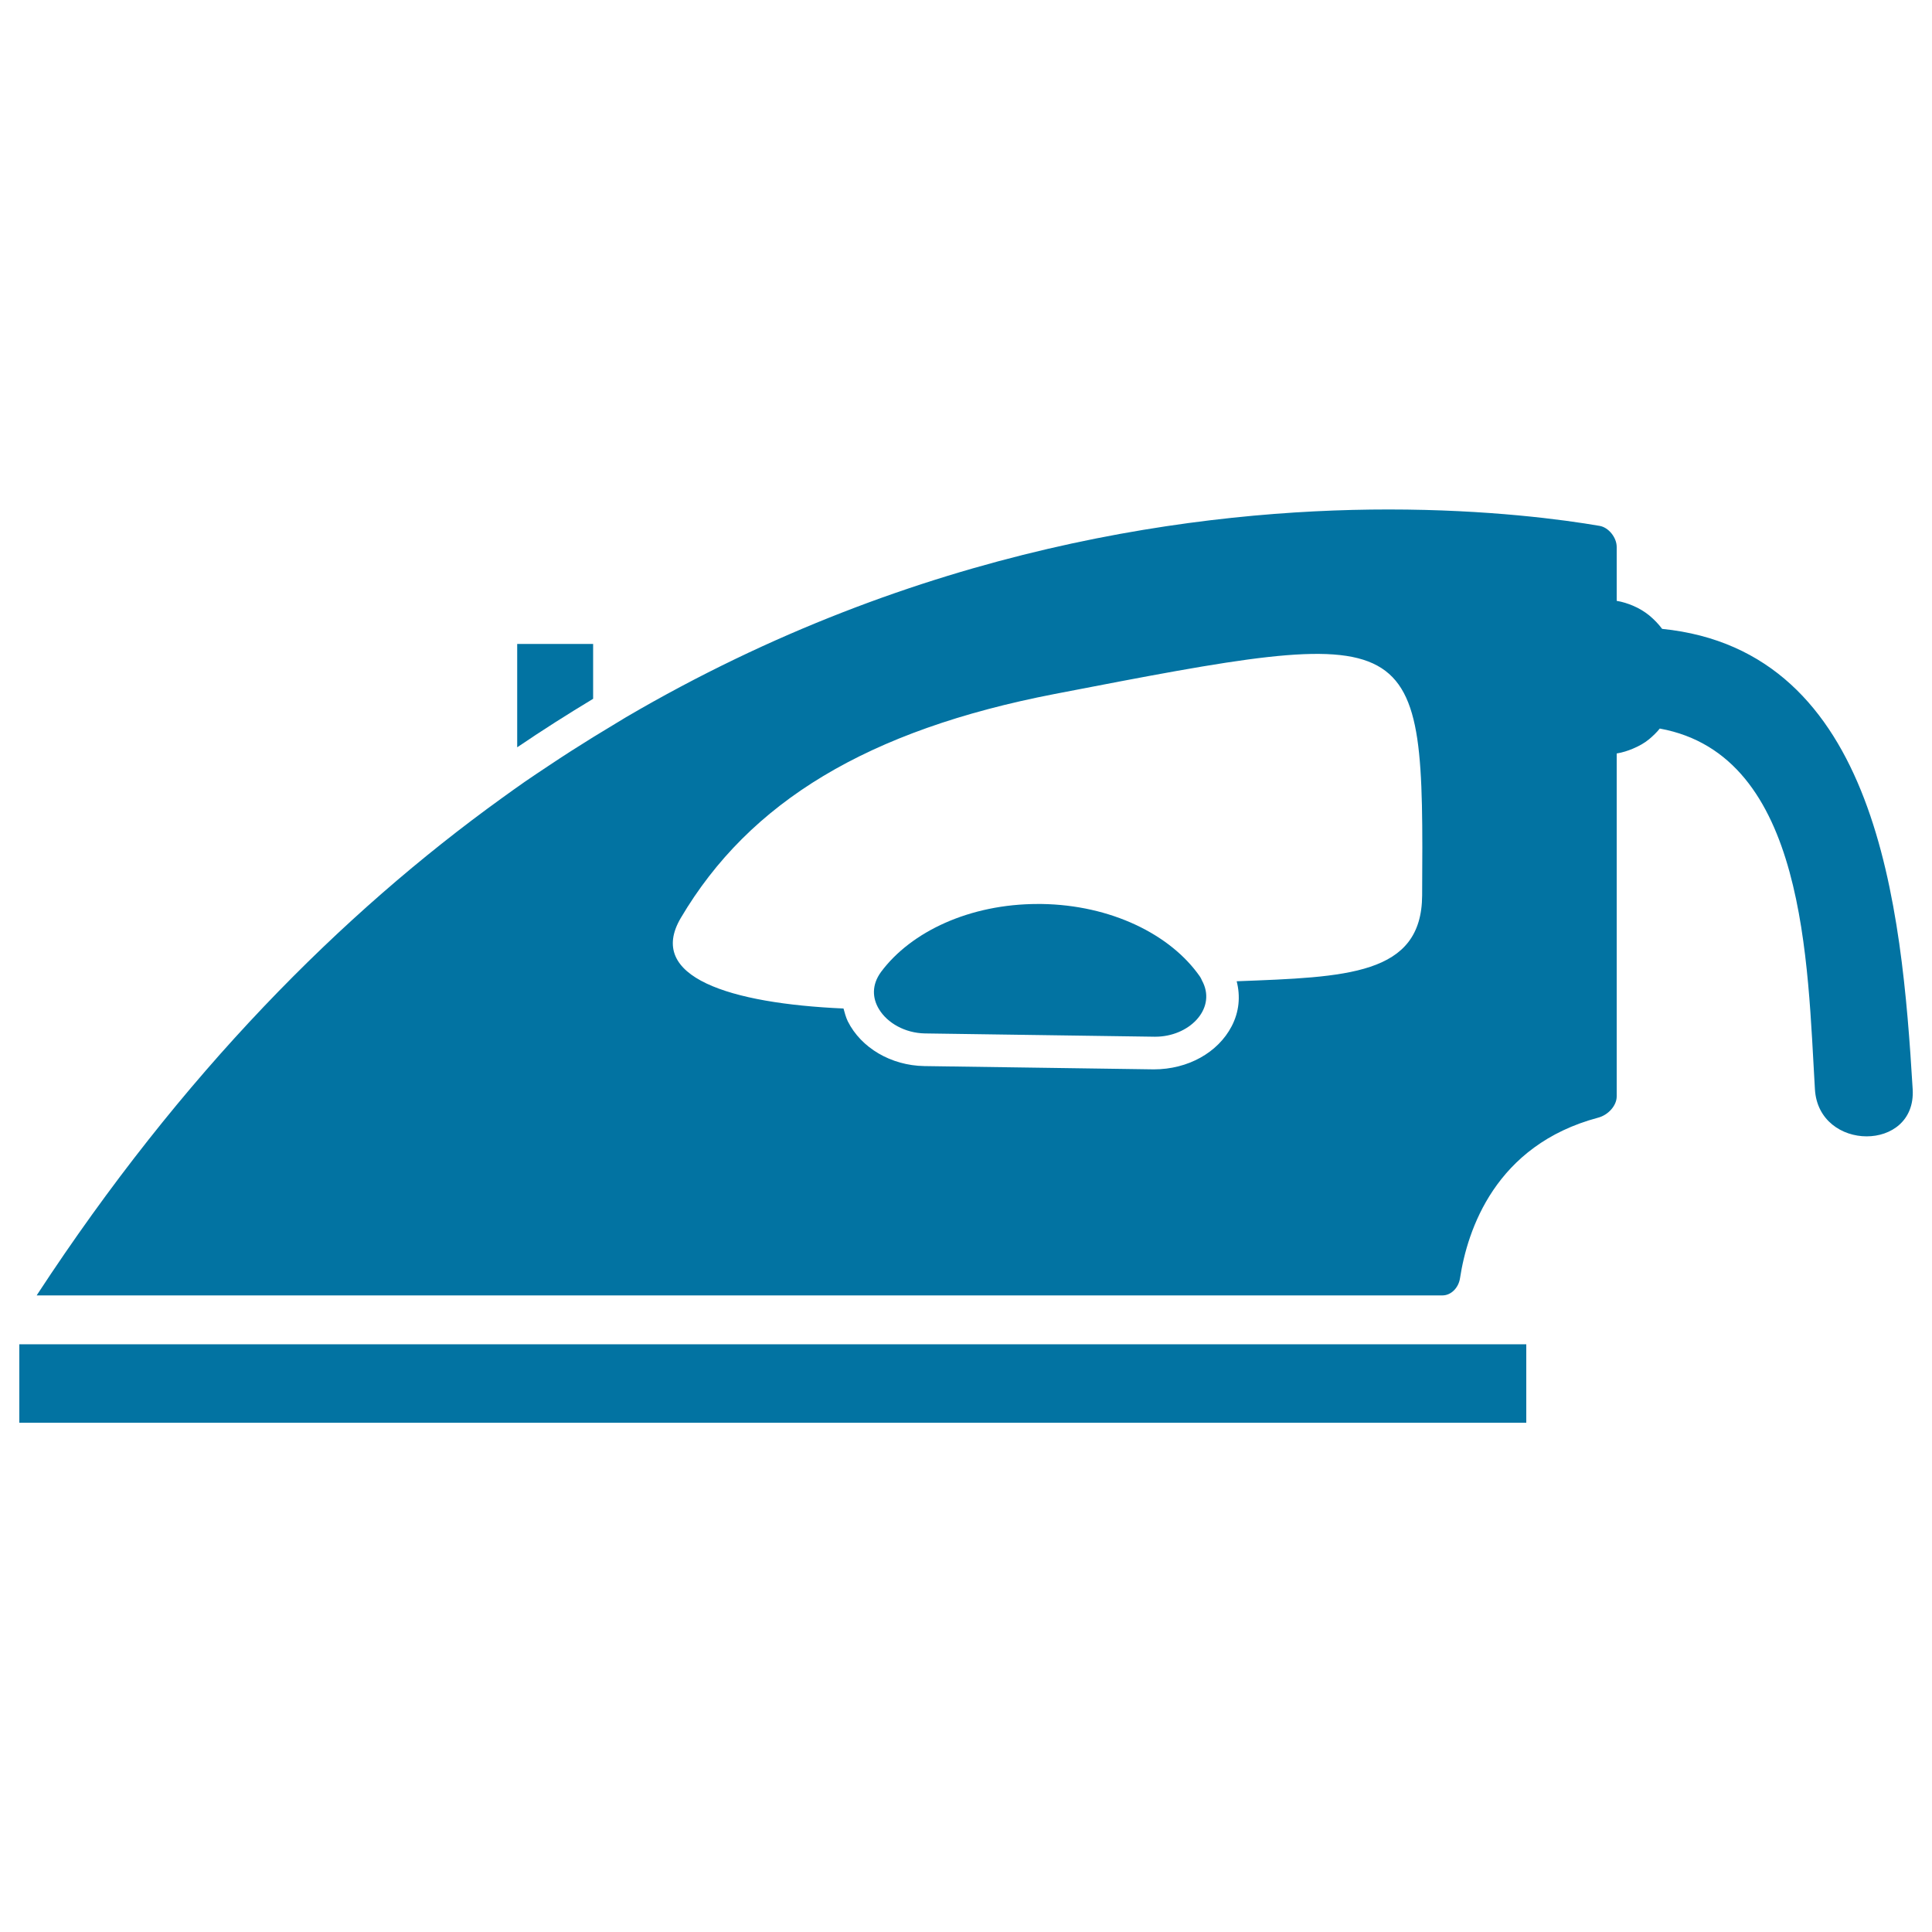
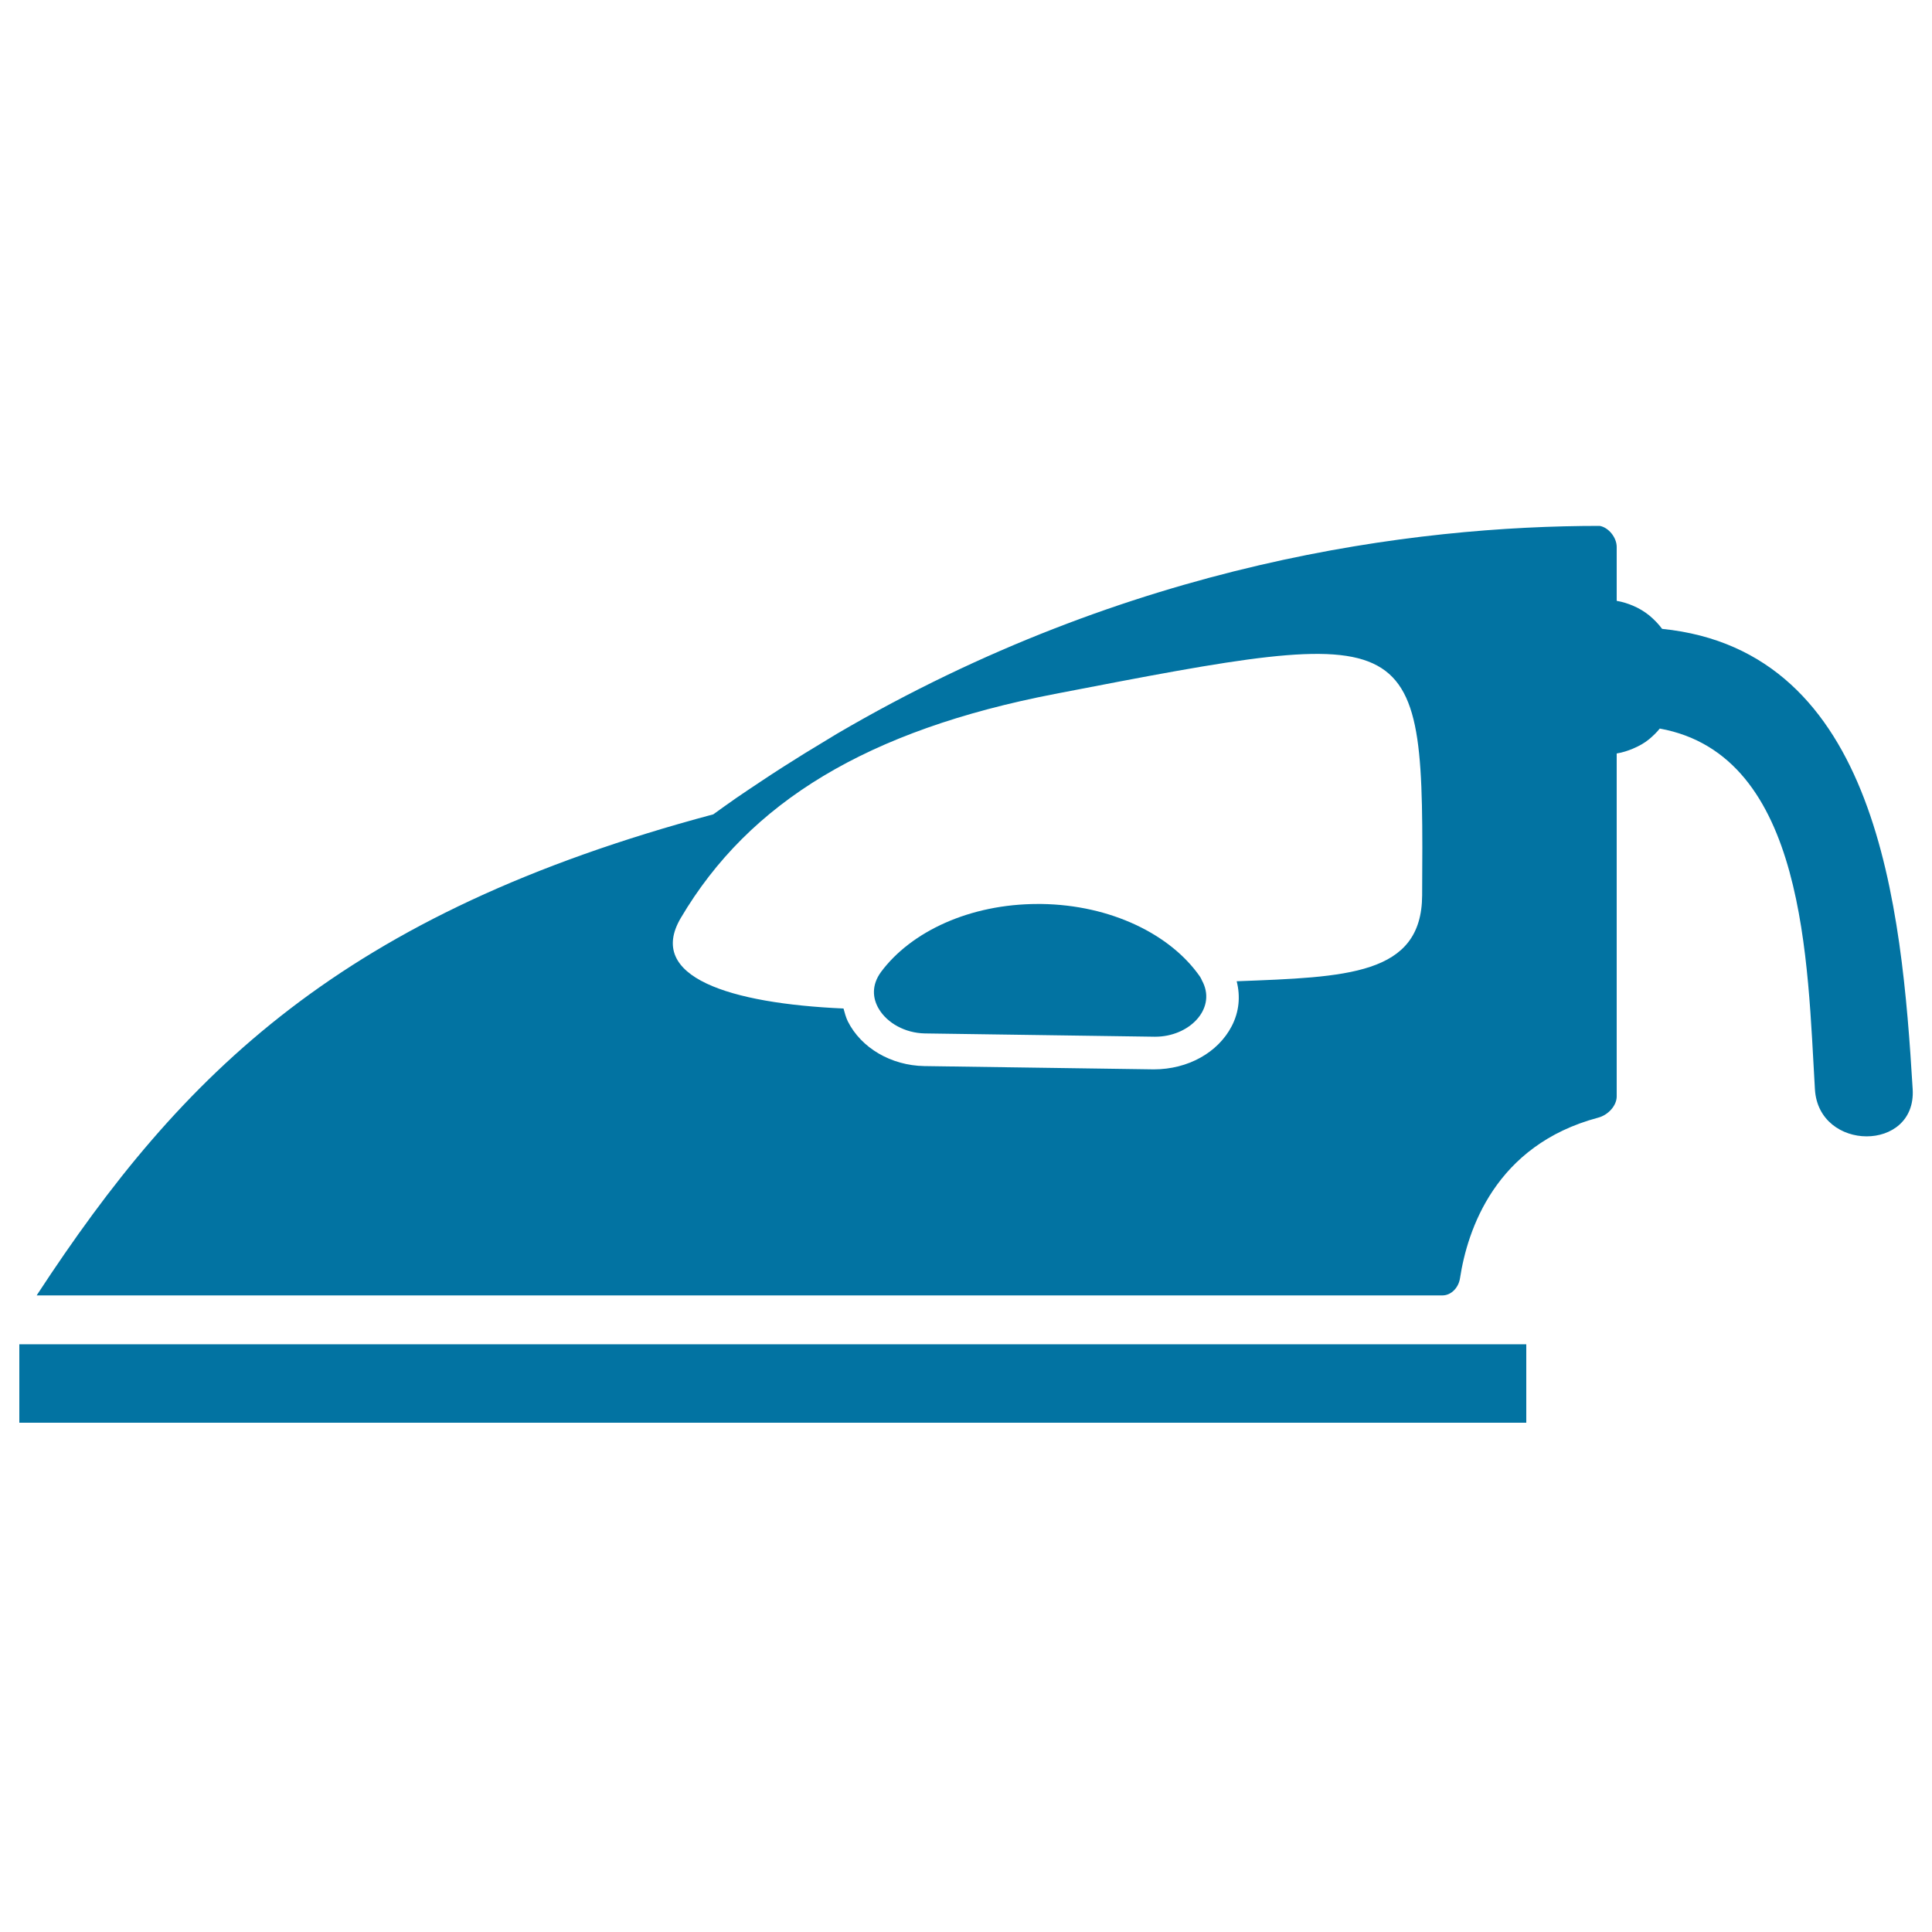
<svg xmlns="http://www.w3.org/2000/svg" viewBox="0 0 1000 1000" style="fill:#0273a2">
  <title>Electric Iron SVG icon</title>
  <g>
    <g>
-       <path d="M307,361.7v-28.4h-39.3v53.5C280.8,377.9,293.9,369.6,307,361.7z" />
      <path d="M621.1,505.5c-15.2-21.9-46.2-37.1-82-37.6c-0.6,0-1.2,0-1.9,0c-35.1,0-65.6,14.2-81.2,35.2c-4.9,6.7-4.5,13.6-1,19.3c4.3,7.1,13.4,12.3,23.7,12.5l118.8,1.7c0.2,0,0.3,0,0.5,0c17.2,0,31.3-13.9,24.7-28C622.1,507.6,621.8,506.5,621.1,505.5z" />
-       <path d="M860.3,325.5c-1.9-2.6-4.2-4.9-6.7-7c-2.5-2-5.3-3.7-8.4-5c-2.6-1.1-5.4-2-8.4-2.5v-27.9c0-4.9-4.2-10.1-8.8-10.9c-18.6-3.2-57.6-8.5-109.3-8.5c-96.1,0-242.9,18.6-394.8,107.6c-2.8,1.7-5.6,3.4-8.4,5.1c-2.8,1.7-5.6,3.4-8.4,5.1c-7.6,4.7-15.3,9.6-22.9,14.7c-4.2,2.8-8.3,5.5-12.5,8.4c-3.9,2.7-7.9,5.6-11.8,8.4C176.8,472.9,94.1,555.7,19.3,670c-0.1,0.2-0.2,0.4-0.3,0.5c0.2,0,0.4,0,0.6,0h727c4.4,0,8.3-3.8,9.1-8.9c3.8-24.9,18.2-68.9,71.5-83.1c5.3-1.4,9.6-6.3,9.6-11V390c3-0.5,5.8-1.4,8.4-2.5c3.1-1.3,6-2.9,8.4-4.9c2-1.7,3.9-3.5,5.5-5.5c75.9,13.8,76.4,121.8,80.3,186.7c1.9,32.4,52.5,32.6,50.6,0C984.3,469.2,972,336.8,860.3,325.5z M736.1,463.4c-0.2,41.5-39.2,42.3-96,44.5c2,7.8,1.3,15.8-2.6,23.3c-7.1,13.6-22.6,22.3-40.3,22.3c0,0,0,0,0,0l-118.8-1.7c-17.2-0.3-32.7-9.4-39.6-23.2c-1-2.1-1.6-4.4-2.2-6.6c-58.8-2.6-102.3-16.3-84.2-46.9c35.5-60.1,96.8-97.2,193.5-115.9C736.9,322.3,736.9,322.3,736.1,463.4z" />
+       <path d="M860.3,325.5c-1.9-2.6-4.2-4.9-6.7-7c-2.5-2-5.3-3.7-8.4-5c-2.6-1.1-5.4-2-8.4-2.5v-27.9c0-4.9-4.2-10.1-8.8-10.9c-96.1,0-242.9,18.6-394.8,107.6c-2.8,1.7-5.6,3.4-8.4,5.1c-2.8,1.7-5.6,3.4-8.4,5.1c-7.6,4.7-15.3,9.6-22.9,14.7c-4.2,2.8-8.3,5.5-12.5,8.4c-3.9,2.7-7.9,5.6-11.8,8.4C176.8,472.9,94.1,555.7,19.3,670c-0.1,0.2-0.2,0.4-0.3,0.5c0.2,0,0.4,0,0.6,0h727c4.4,0,8.3-3.8,9.1-8.9c3.8-24.9,18.2-68.9,71.5-83.1c5.3-1.4,9.6-6.3,9.6-11V390c3-0.5,5.8-1.4,8.4-2.5c3.1-1.3,6-2.9,8.4-4.9c2-1.7,3.9-3.5,5.5-5.5c75.9,13.8,76.4,121.8,80.3,186.7c1.9,32.4,52.5,32.6,50.6,0C984.3,469.2,972,336.8,860.3,325.5z M736.1,463.4c-0.2,41.5-39.2,42.3-96,44.5c2,7.8,1.3,15.8-2.6,23.3c-7.1,13.6-22.6,22.3-40.3,22.3c0,0,0,0,0,0l-118.8-1.7c-17.2-0.3-32.7-9.4-39.6-23.2c-1-2.1-1.6-4.4-2.2-6.6c-58.8-2.6-102.3-16.3-84.2-46.9c35.5-60.1,96.8-97.2,193.5-115.9C736.9,322.3,736.9,322.3,736.1,463.4z" />
      <rect x="10" y="695.8" width="780" height="40.6" />
    </g>
  </g>
</svg>